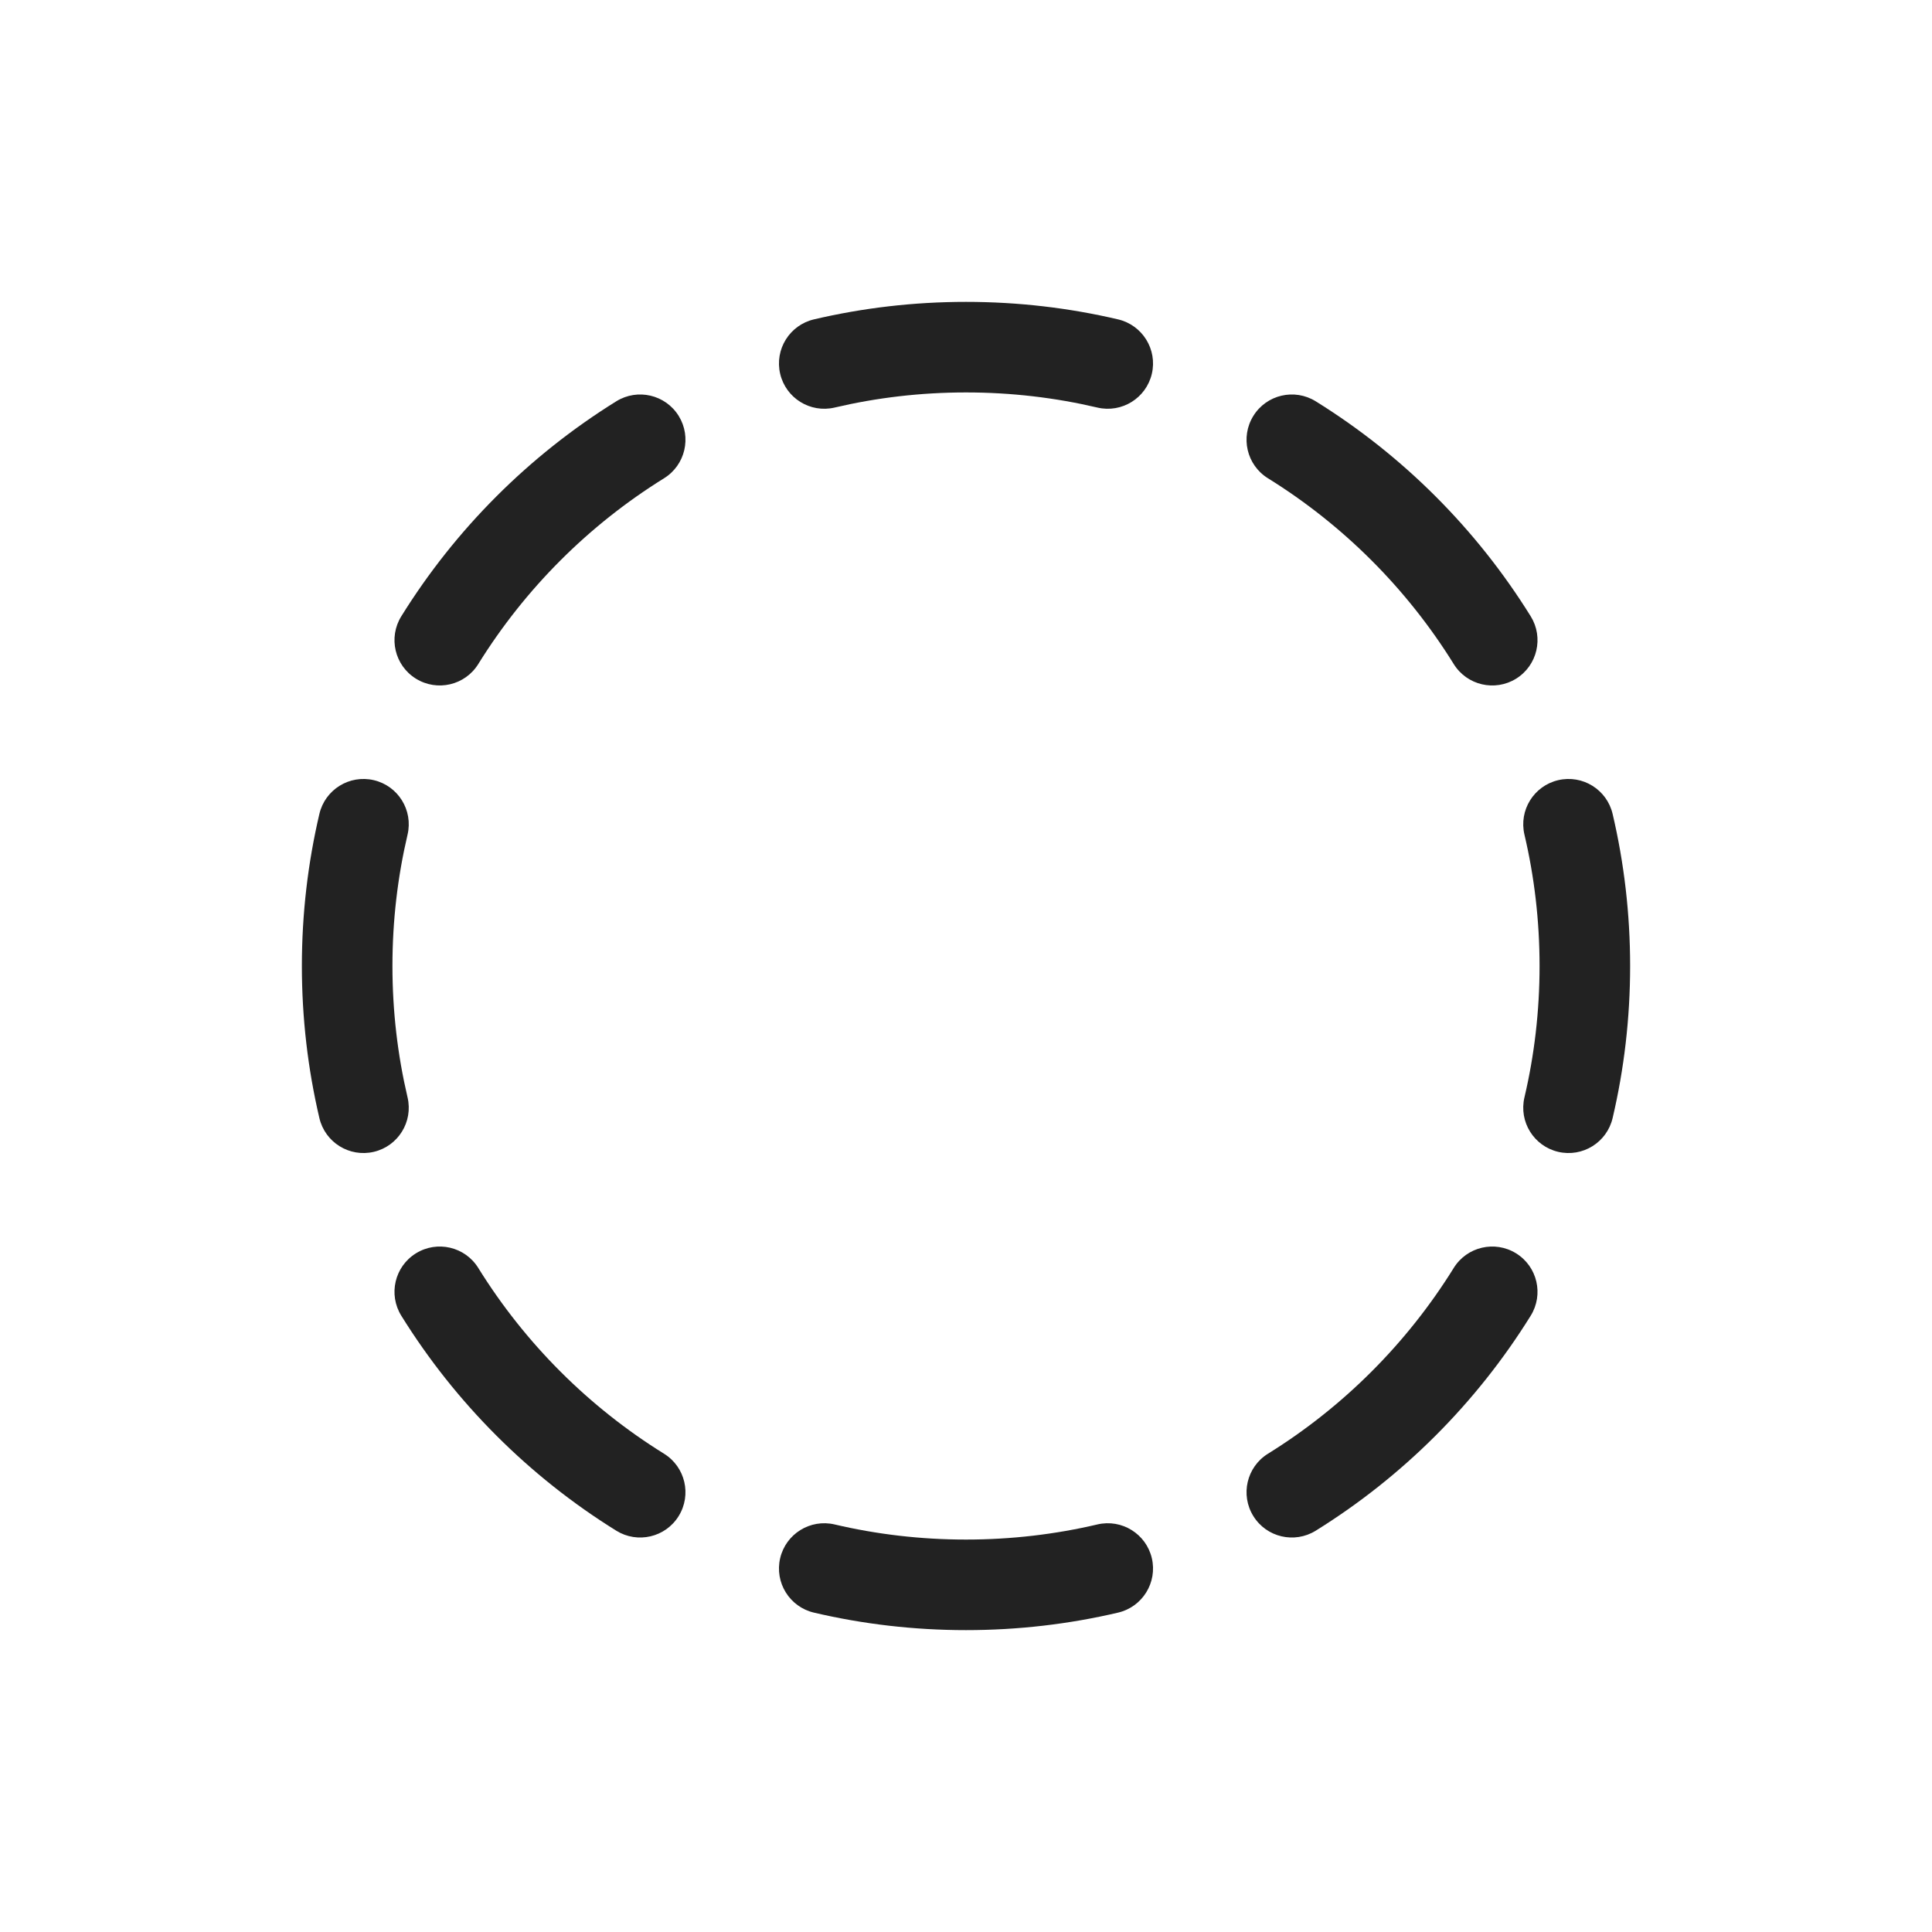
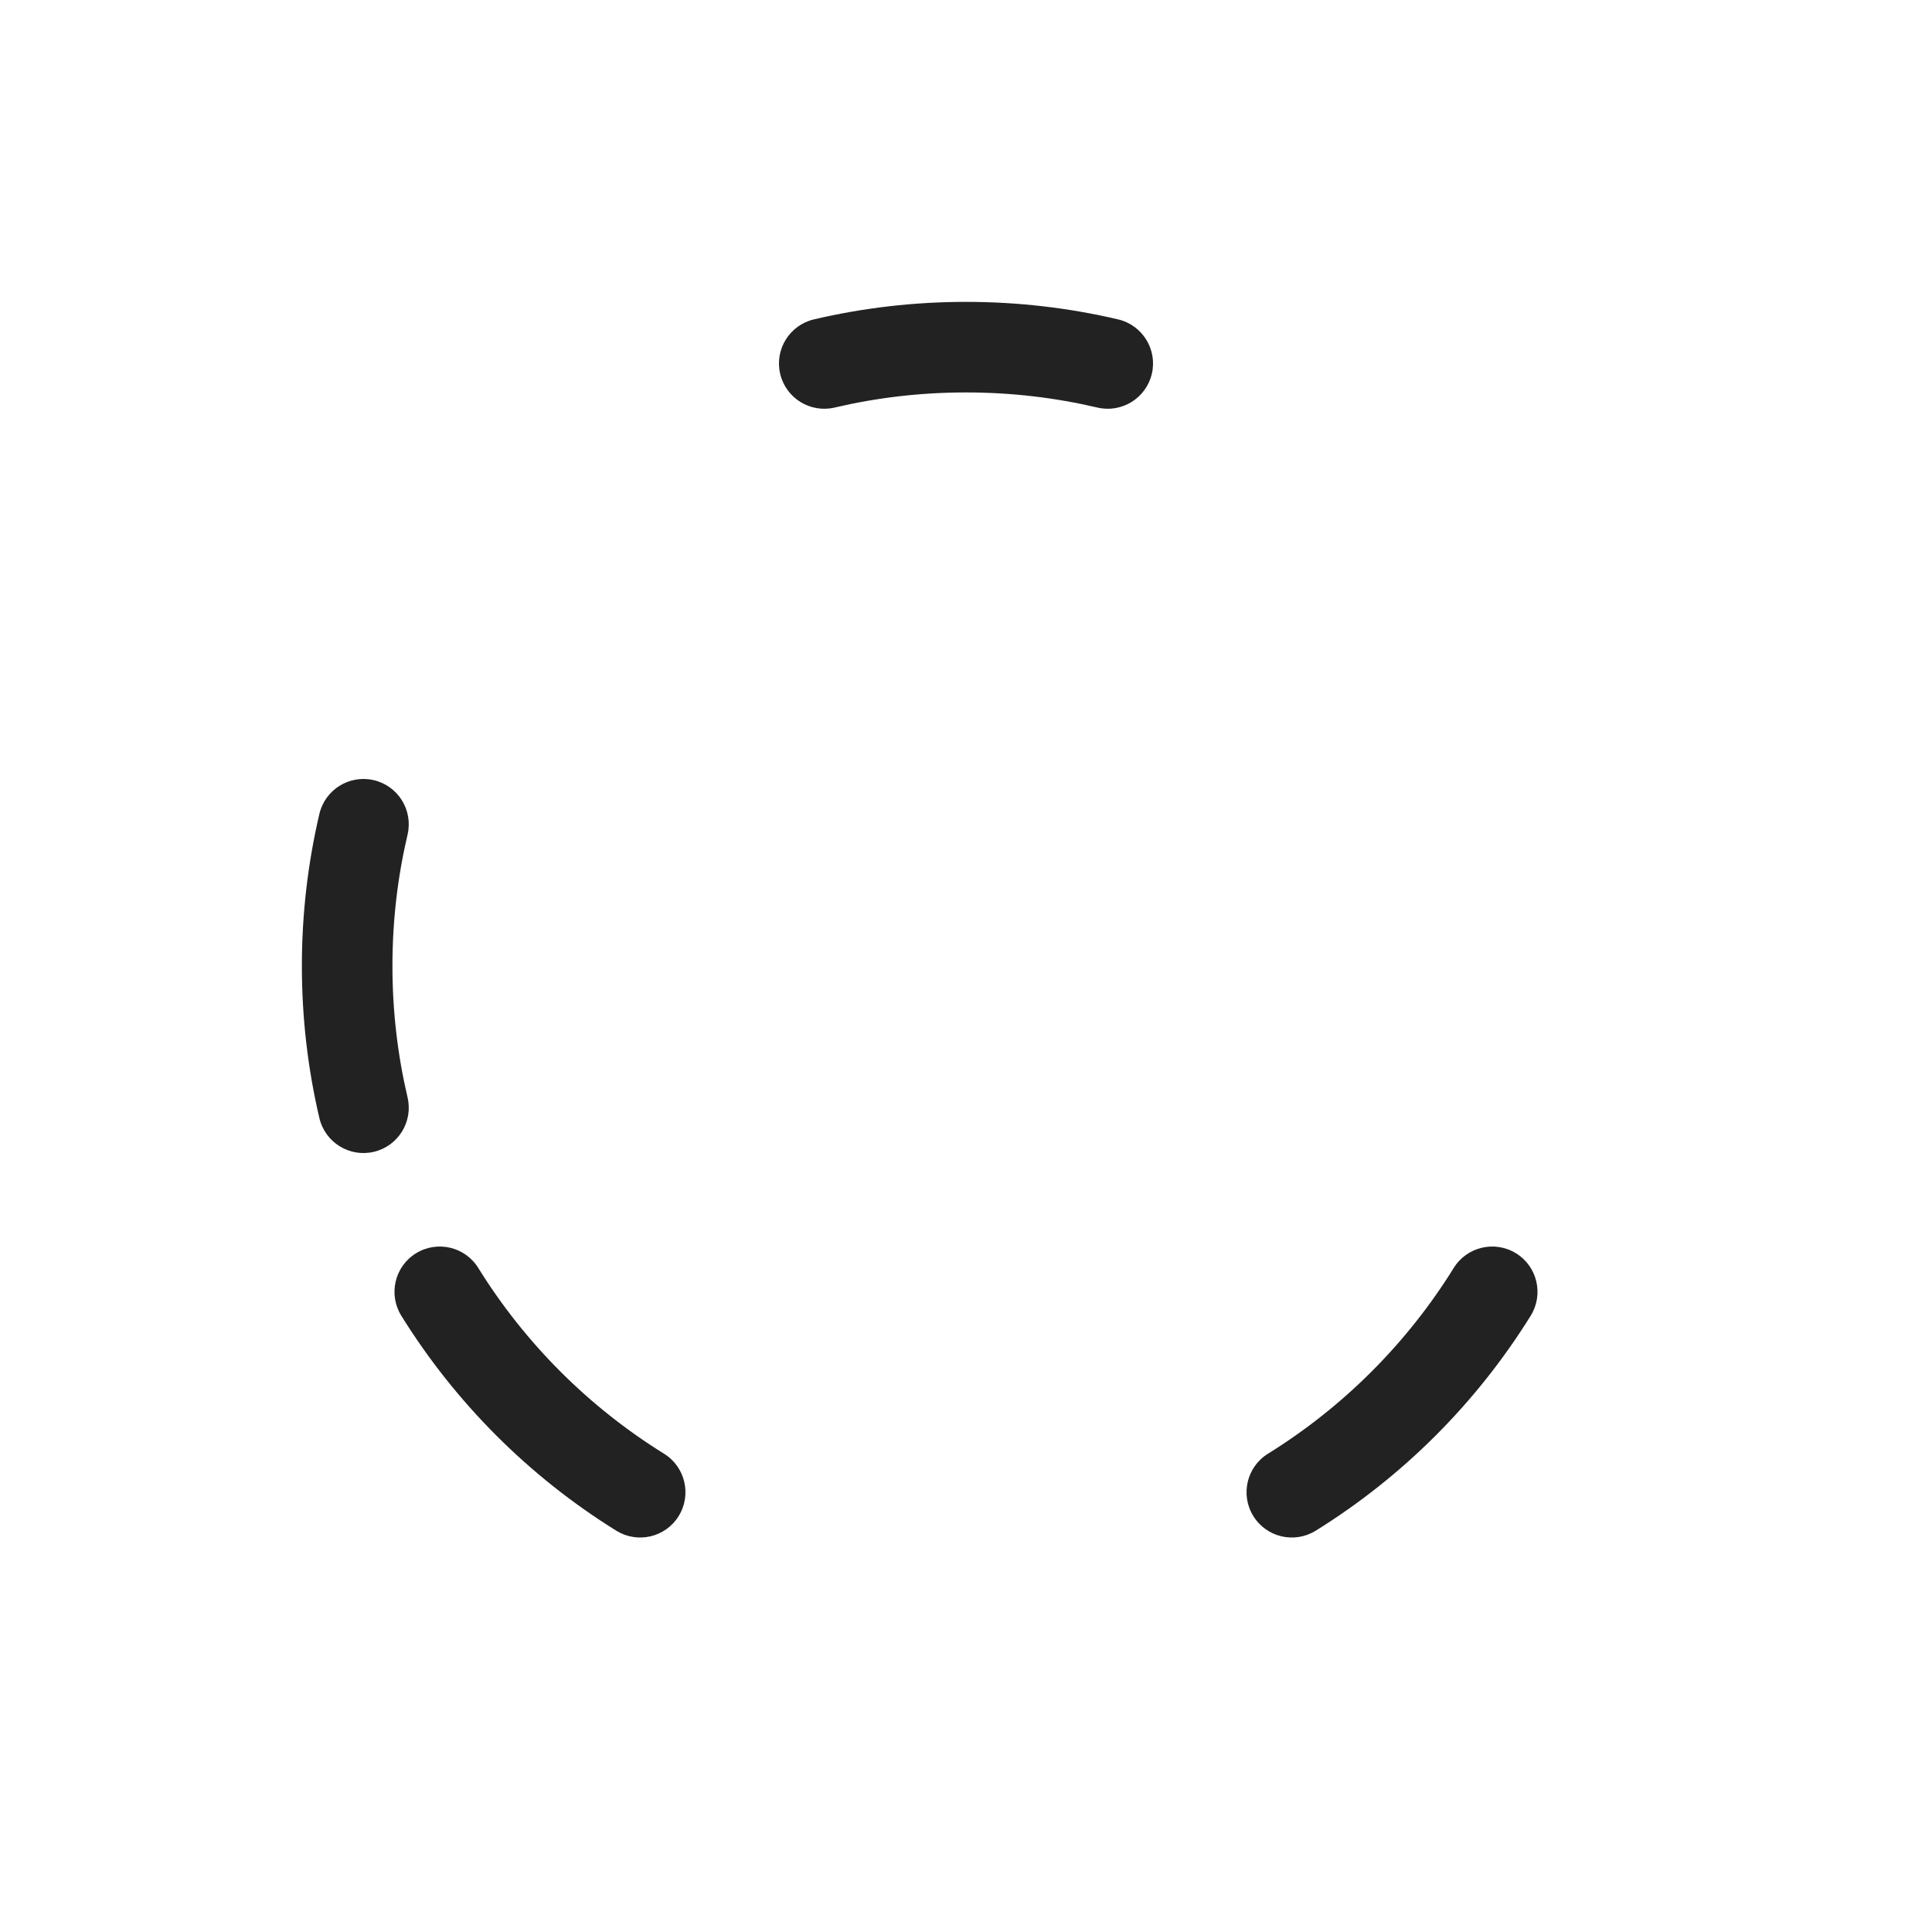
<svg xmlns="http://www.w3.org/2000/svg" width="64" height="64" viewBox="0 0 64 64" fill="none">
  <path d="M26.962 10.58C28.581 10.2 30.268 10 32 10C33.732 10 35.419 10.2 37.038 10.58C37.844 10.769 38.345 11.576 38.156 12.383C37.967 13.189 37.16 13.69 36.353 13.501C34.957 13.173 33.5 13 32 13C30.5 13 29.043 13.173 27.647 13.501C26.84 13.69 26.033 13.189 25.844 12.383C25.655 11.576 26.156 10.769 26.962 10.58Z" fill="#222222" />
-   <path d="M22.482 13.777C22.918 14.481 22.702 15.406 21.998 15.843C19.502 17.391 17.391 19.502 15.843 21.998C15.406 22.702 14.481 22.918 13.777 22.481C13.073 22.045 12.857 21.12 13.293 20.416C15.086 17.528 17.528 15.086 20.416 13.293C21.12 12.857 22.045 13.073 22.482 13.777Z" fill="#222222" />
-   <path d="M41.519 13.777C41.955 13.073 42.88 12.857 43.584 13.293C46.472 15.086 48.914 17.528 50.707 20.416C51.143 21.12 50.927 22.045 50.223 22.482C49.519 22.918 48.594 22.702 48.157 21.998C46.609 19.502 44.498 17.391 42.002 15.843C41.298 15.406 41.082 14.481 41.519 13.777Z" fill="#222222" />
  <path d="M12.383 25.844C13.189 26.033 13.69 26.84 13.501 27.647C13.173 29.043 13 30.5 13 32C13 33.5 13.173 34.957 13.501 36.353C13.69 37.16 13.189 37.967 12.383 38.156C11.576 38.345 10.769 37.844 10.58 37.038C10.2 35.419 10 33.732 10 32C10 30.268 10.2 28.581 10.58 26.962C10.769 26.156 11.576 25.655 12.383 25.844Z" fill="#222222" />
-   <path d="M51.617 25.844C52.424 25.655 53.231 26.156 53.42 26.962C53.8 28.581 54 30.268 54 32C54 33.732 53.8 35.419 53.42 37.038C53.231 37.844 52.424 38.345 51.617 38.156C50.811 37.967 50.31 37.16 50.499 36.353C50.827 34.957 51 33.5 51 32C51 30.5 50.827 29.043 50.499 27.647C50.31 26.84 50.811 26.033 51.617 25.844Z" fill="#222222" />
  <path d="M13.777 41.519C14.481 41.082 15.406 41.298 15.843 42.002C17.391 44.498 19.502 46.609 21.998 48.157C22.702 48.594 22.918 49.519 22.481 50.223C22.045 50.927 21.12 51.143 20.416 50.707C17.528 48.914 15.086 46.472 13.293 43.584C12.857 42.88 13.073 41.955 13.777 41.519Z" fill="#222222" />
  <path d="M50.223 41.519C50.927 41.955 51.143 42.88 50.707 43.584C48.914 46.472 46.472 48.914 43.584 50.707C42.88 51.143 41.955 50.927 41.519 50.223C41.082 49.519 41.298 48.594 42.002 48.157C44.498 46.609 46.609 44.498 48.157 42.002C48.594 41.298 49.519 41.082 50.223 41.519Z" fill="#222222" />
-   <path d="M25.844 51.617C26.033 50.811 26.84 50.31 27.647 50.499C29.043 50.827 30.5 51 32 51C33.5 51 34.957 50.827 36.353 50.499C37.16 50.31 37.967 50.811 38.156 51.617C38.345 52.424 37.844 53.231 37.038 53.42C35.419 53.8 33.732 54 32 54C30.268 54 28.581 53.8 26.962 53.42C26.156 53.231 25.655 52.424 25.844 51.617Z" fill="#222222" />
</svg>